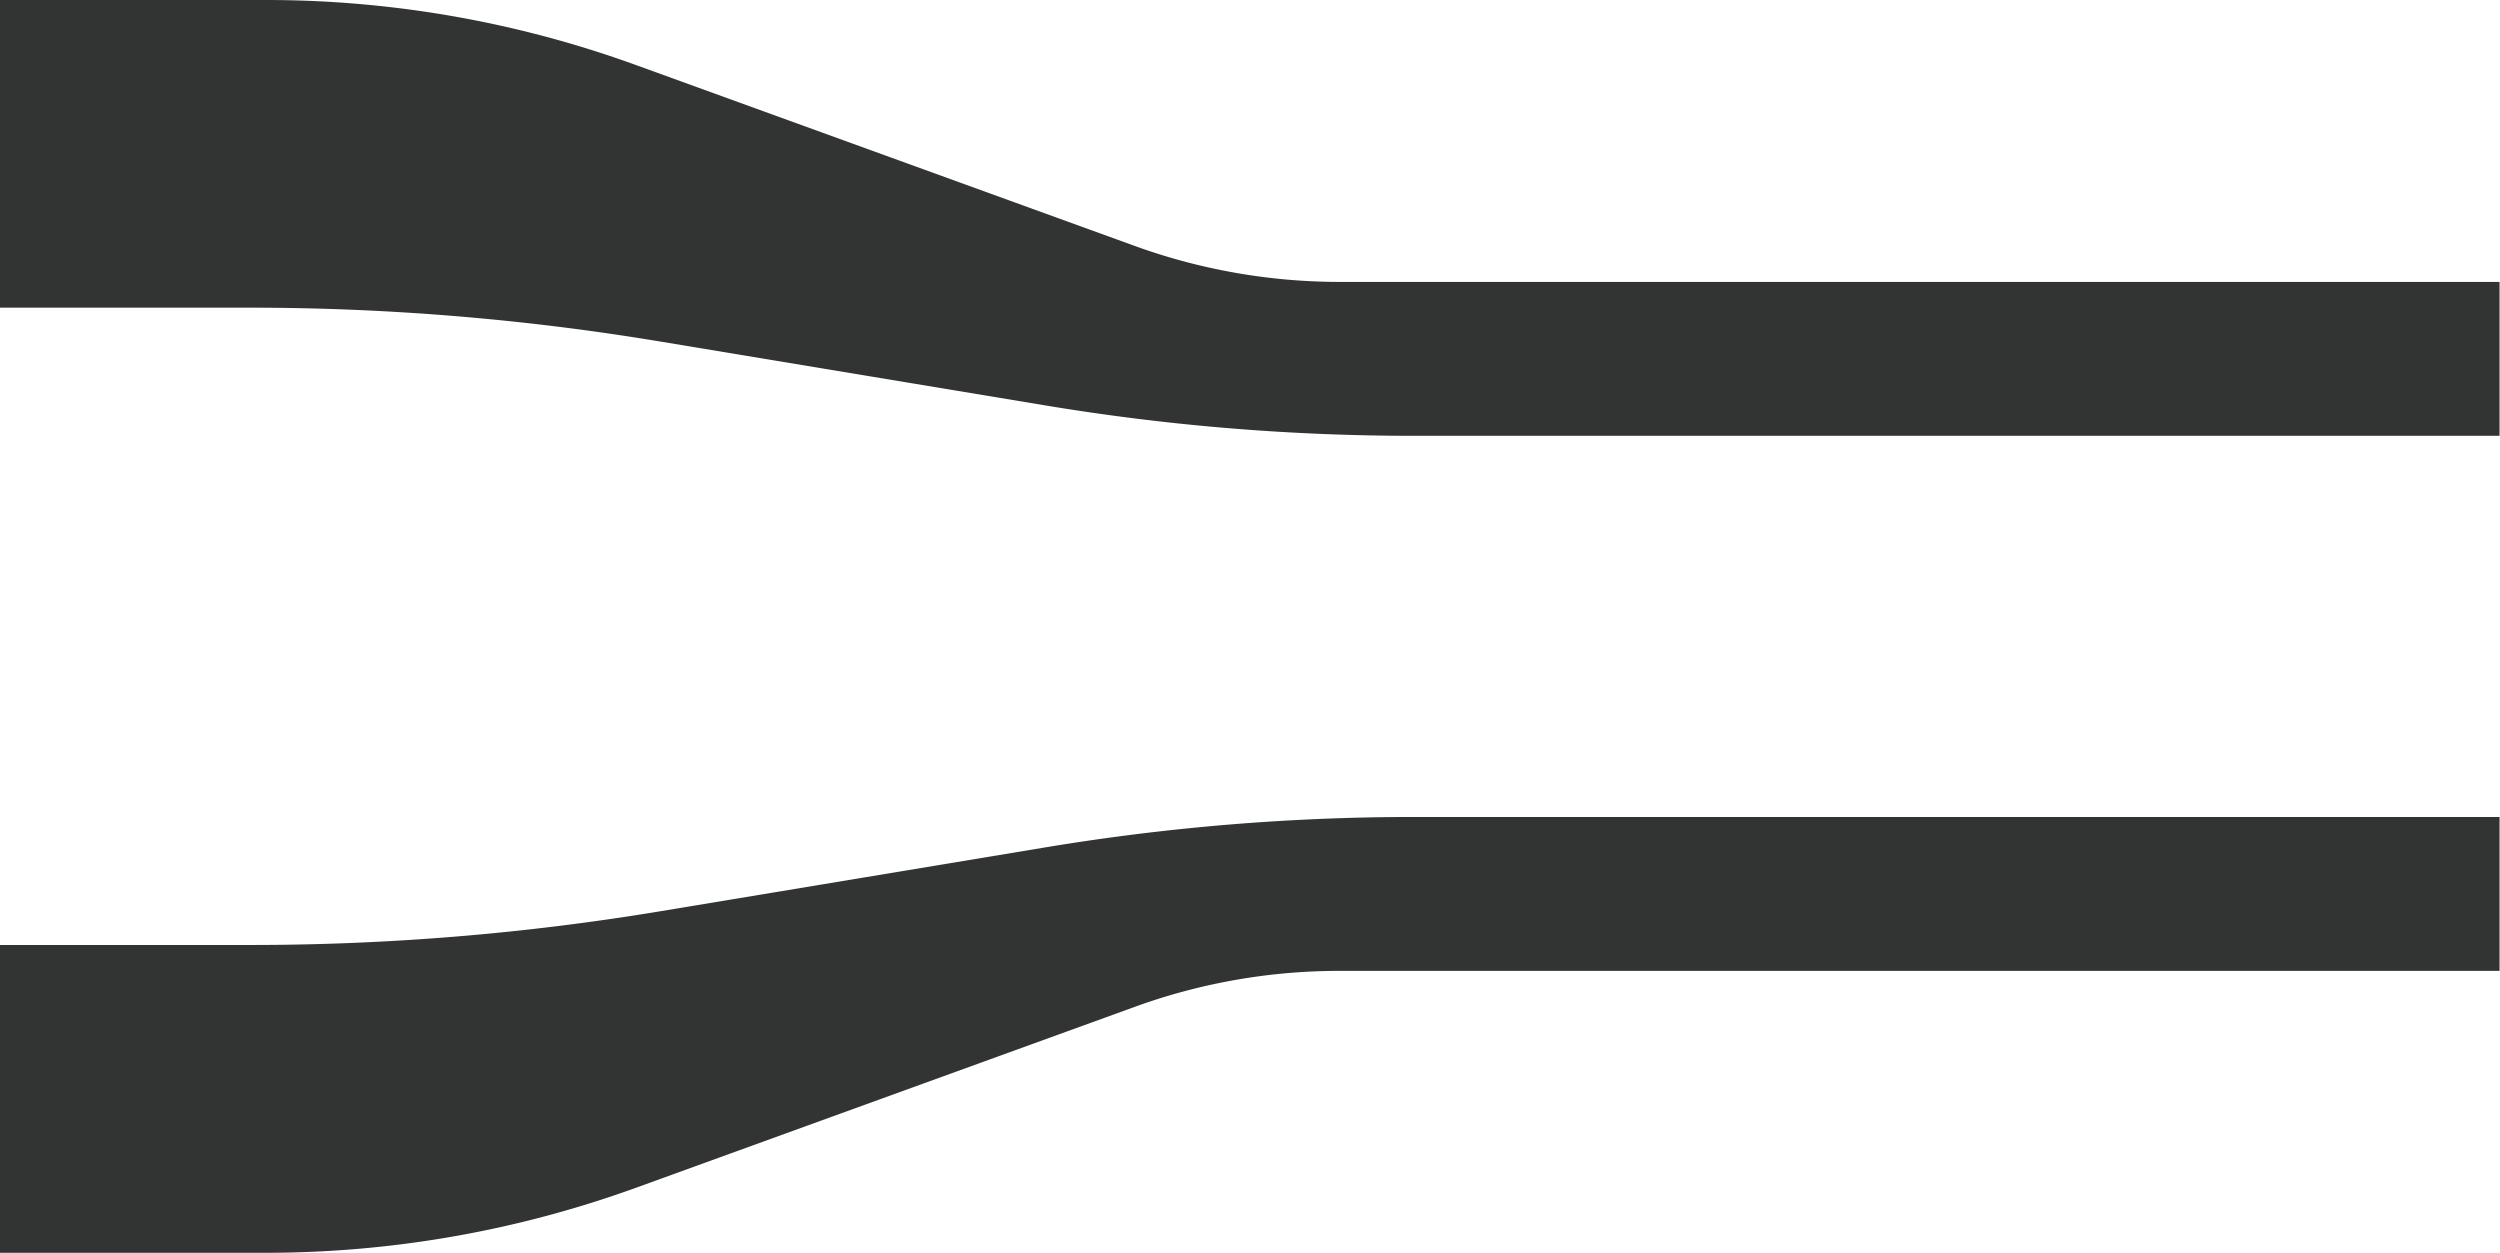
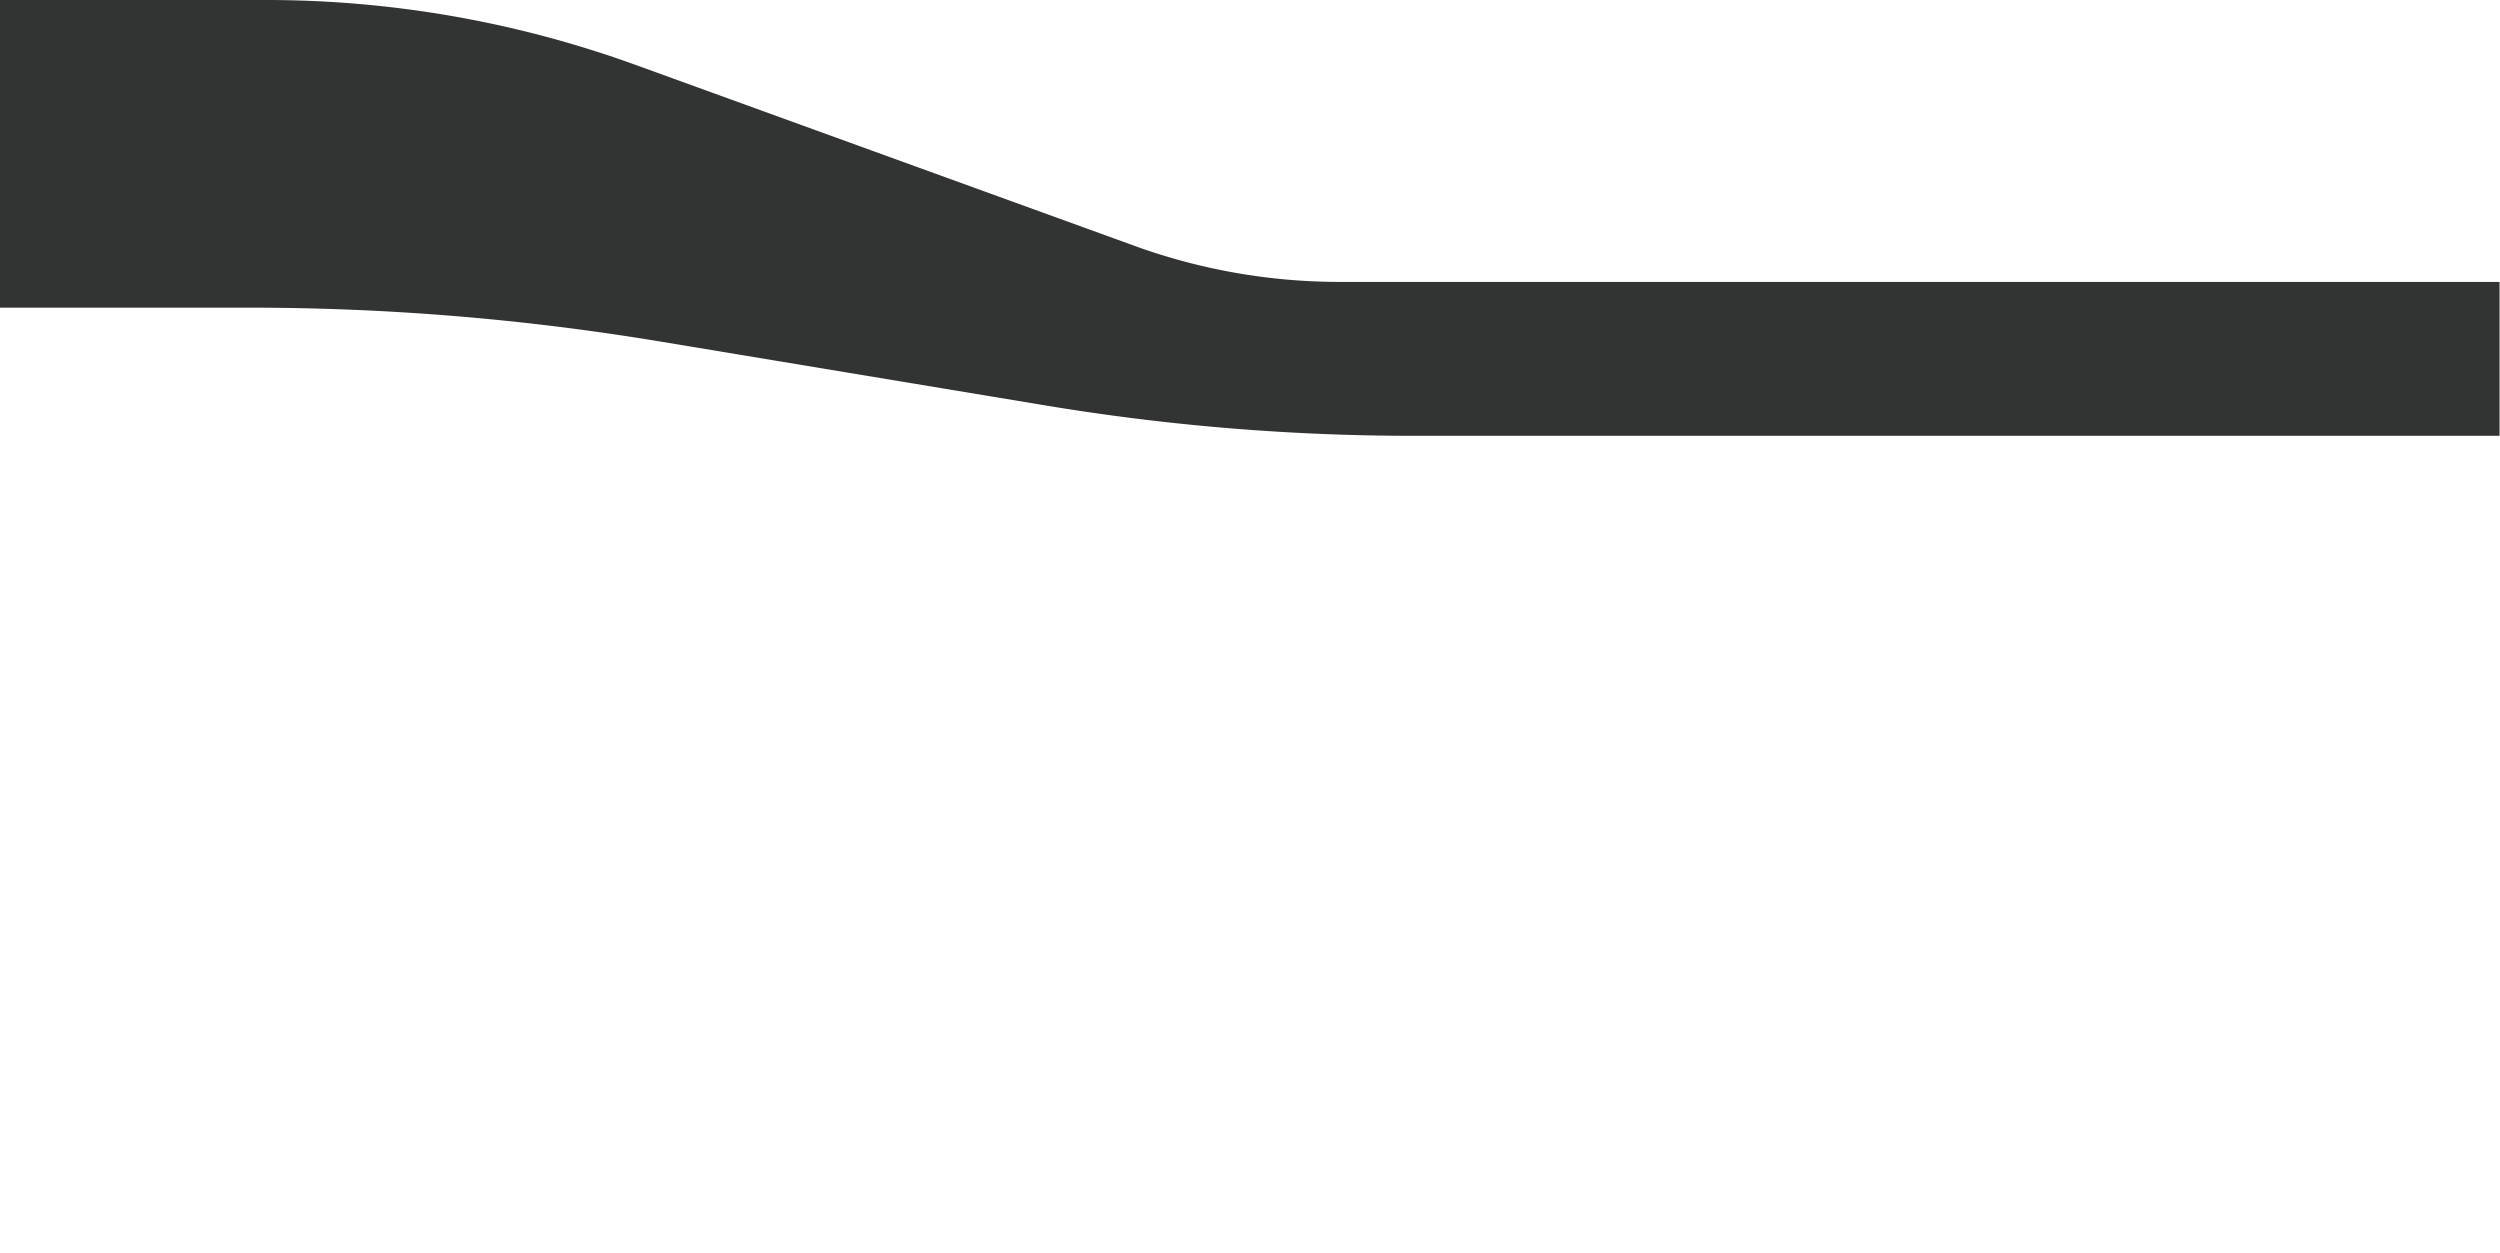
<svg xmlns="http://www.w3.org/2000/svg" id="图层_1" data-name="图层 1" viewBox="0 0 165.03 82.7">
  <defs>
    <style>.cls-1{fill:#323333;}</style>
  </defs>
  <title>cold-rolling</title>
  <path class="cls-1" d="M165,18.61H88.41a39.75,39.75,0,0,1-13.49-2.37L42,4.3A71.54,71.54,0,0,0,17.54,0H0V20.31H16.49a165.32,165.32,0,0,1,27.12,2.24l25.44,4.22a148.24,148.24,0,0,0,24.26,2H165Z" />
-   <path class="cls-1" d="M165,64.09H88.41a39.51,39.51,0,0,0-13.49,2.37L42,78.4a71.78,71.78,0,0,1-24.45,4.3H0V62.38H16.49a165.31,165.31,0,0,0,27.12-2.23l25.44-4.22a148.25,148.25,0,0,1,24.26-2H165Z" />
</svg>